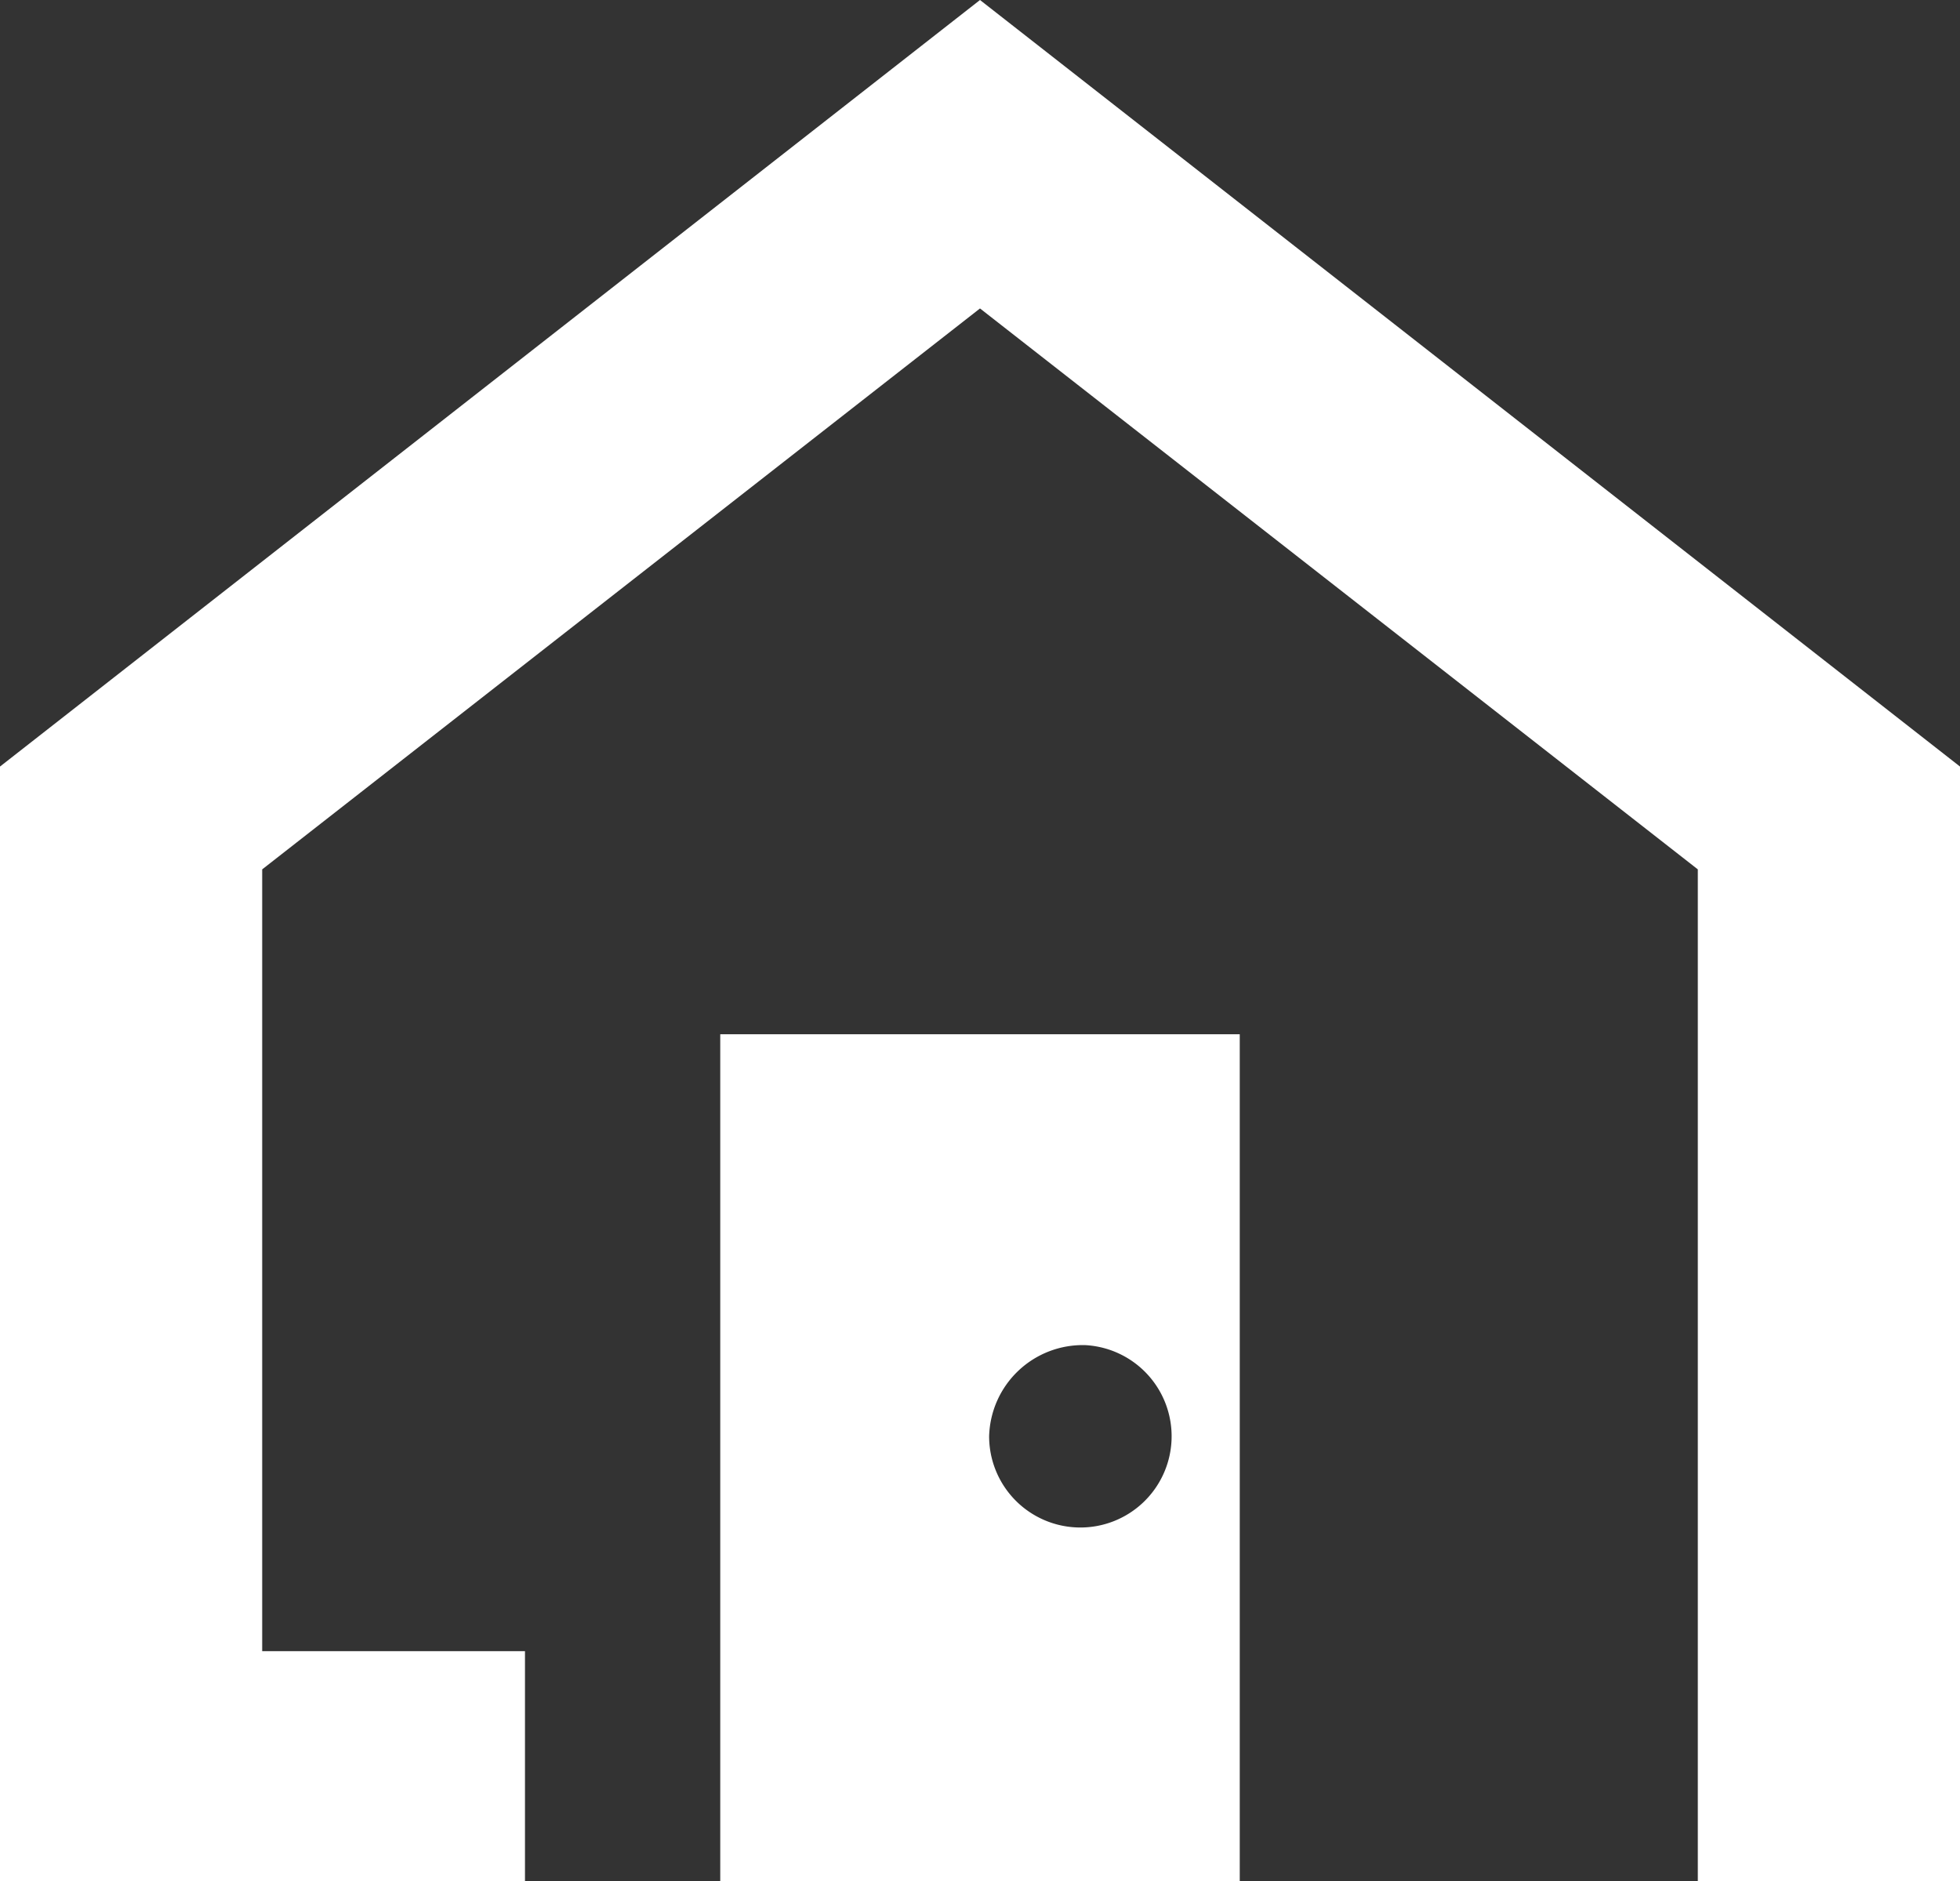
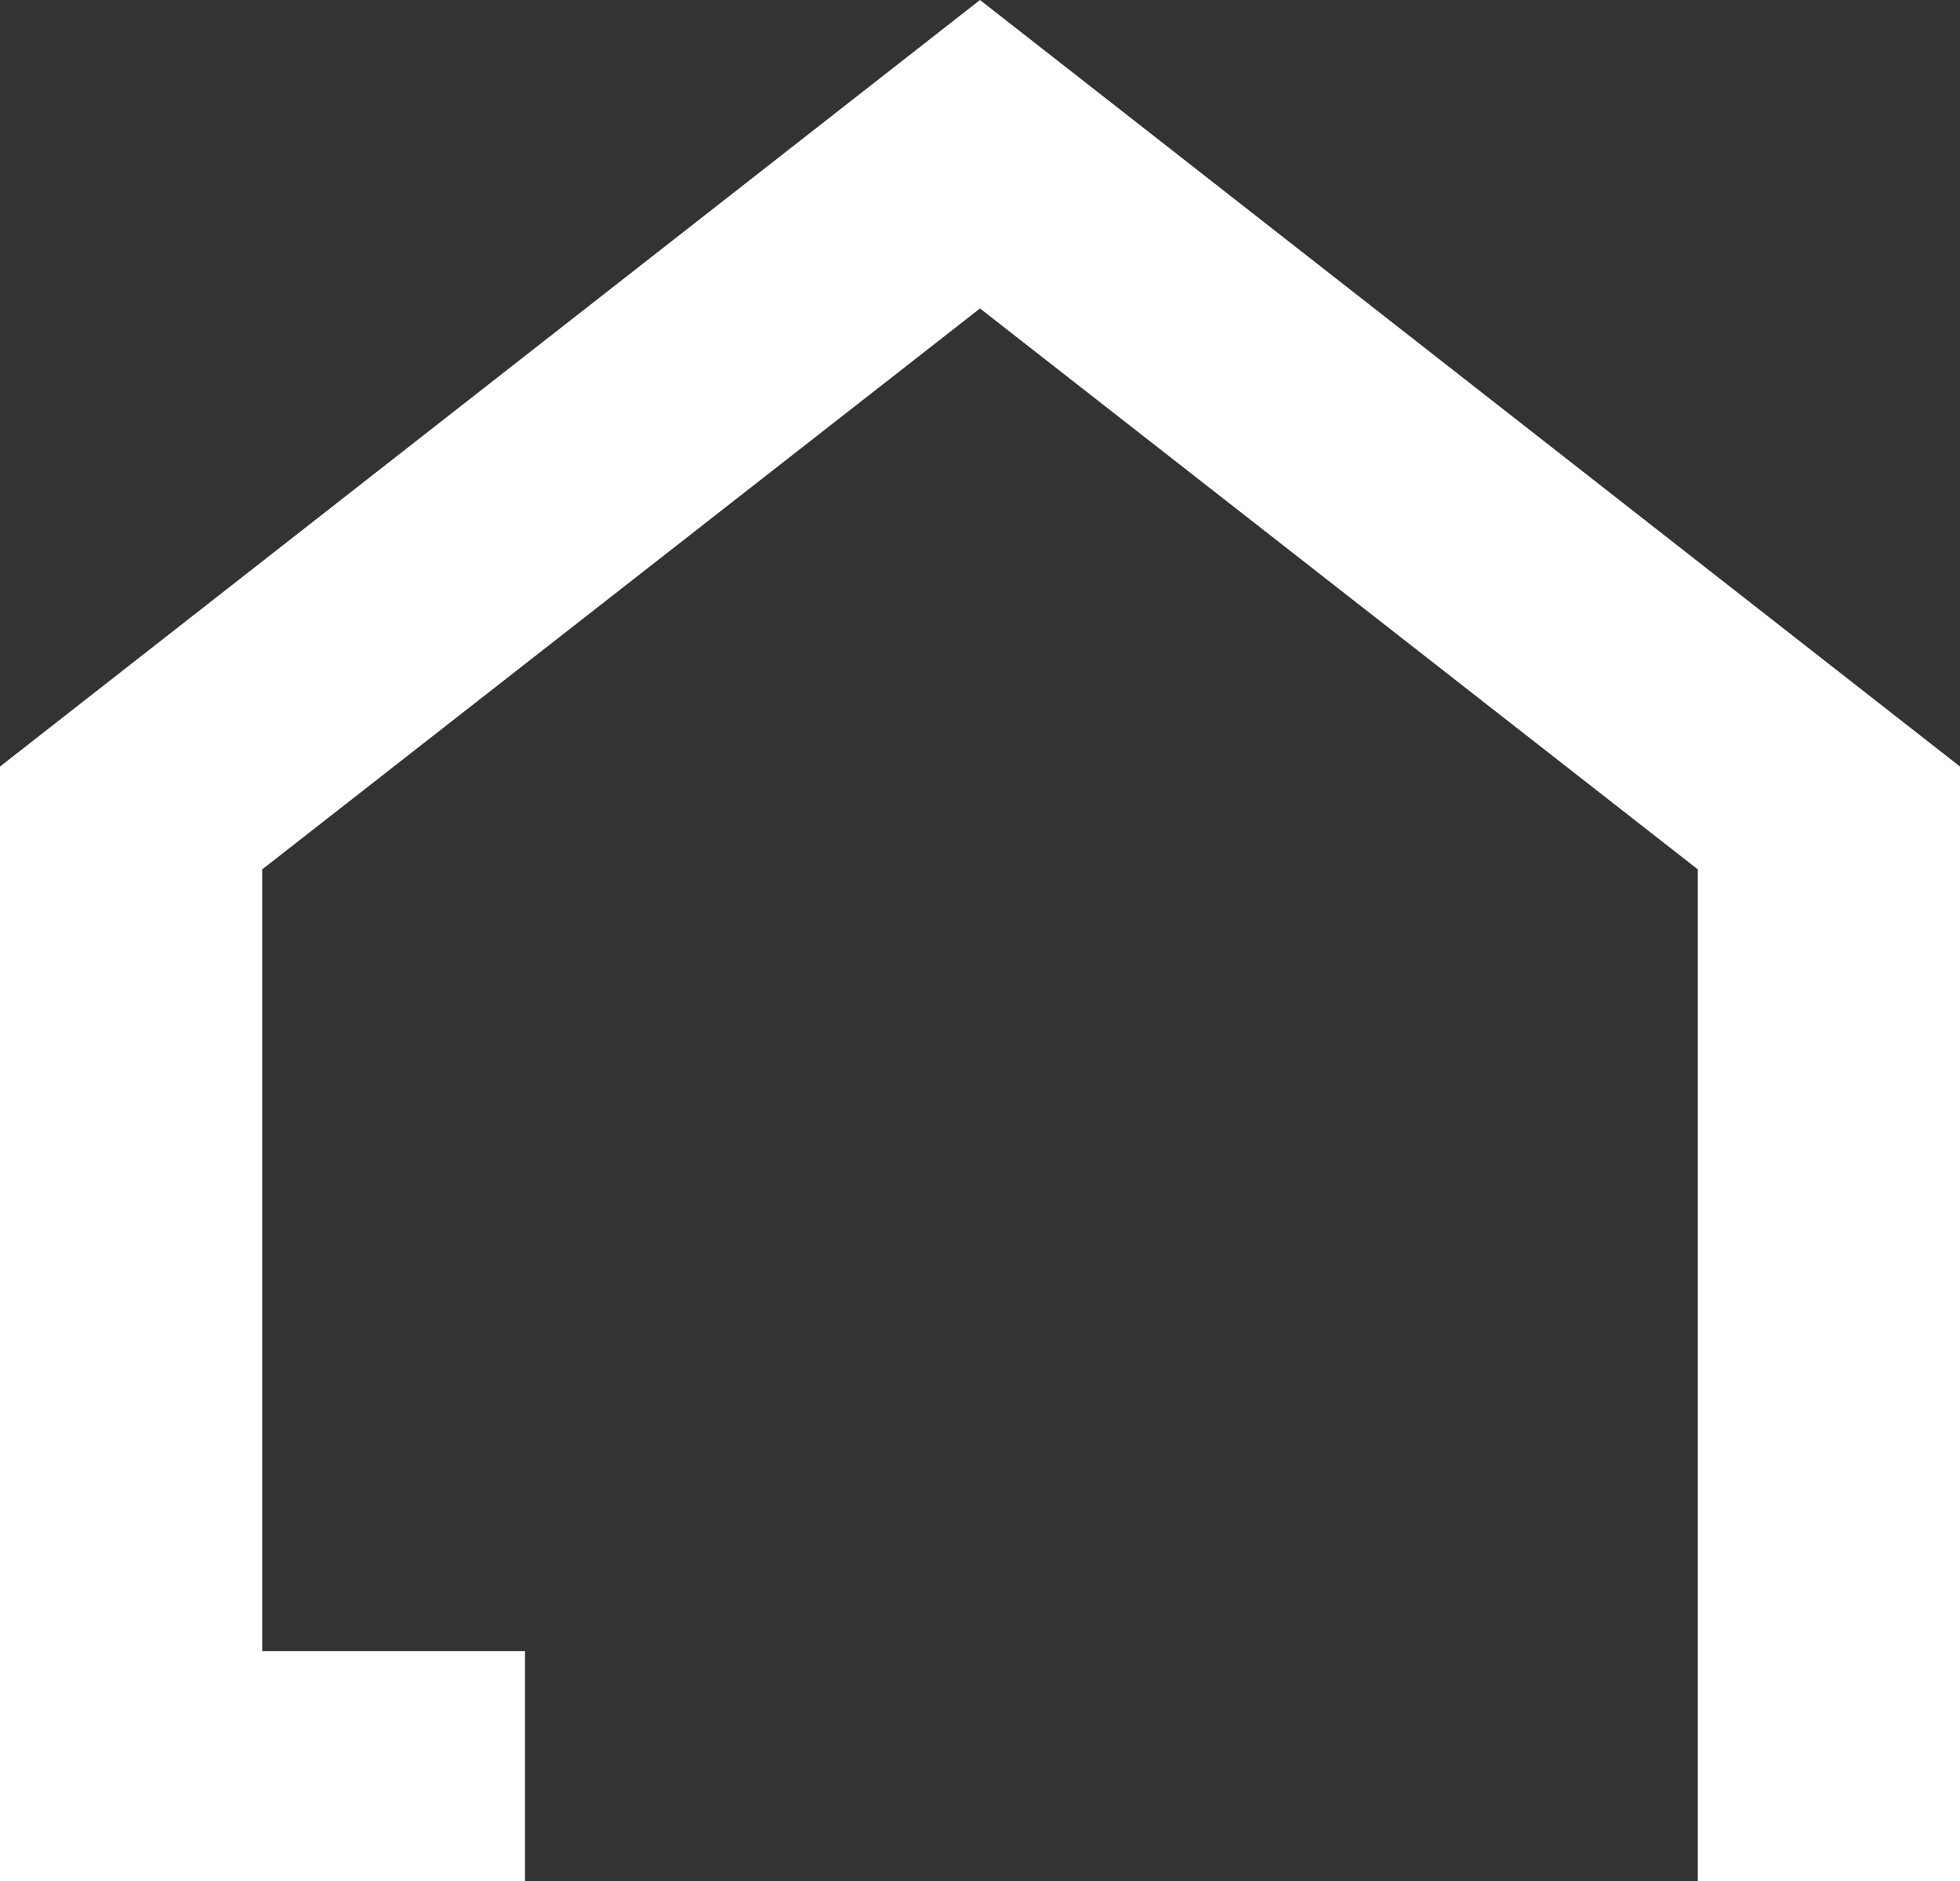
<svg xmlns="http://www.w3.org/2000/svg" width="32.22" height="30.92" viewBox="0 0 32.22 30.92">
  <rect x="0" y="0" width="32.22" height="30.92" fill="#333333" stroke="none" />
  <defs>
    <style>.cls-1{fill:#fff;}</style>
  </defs>
  <g id="レイヤー_2" data-name="レイヤー 2">
    <g id="レイヤー_1-2" data-name="レイヤー 1">
      <polygon class="cls-1" points="32.22 12.6 32.22 30.92 27.91 30.92 27.91 27.14 27.91 14.29 16.11 5.07 4.31 14.29 4.31 27.14 8.63 27.14 8.63 30.92 0 30.92 0 12.6 16.11 0 32.22 12.6" />
-       <path class="cls-1" d="M11.84,30.92h8.54V17H11.84Zm6-8.81a1.5,1.5,0,1,1-1.58,1.5A1.54,1.54,0,0,1,17.84,22.11Z" />
    </g>
  </g>
</svg>